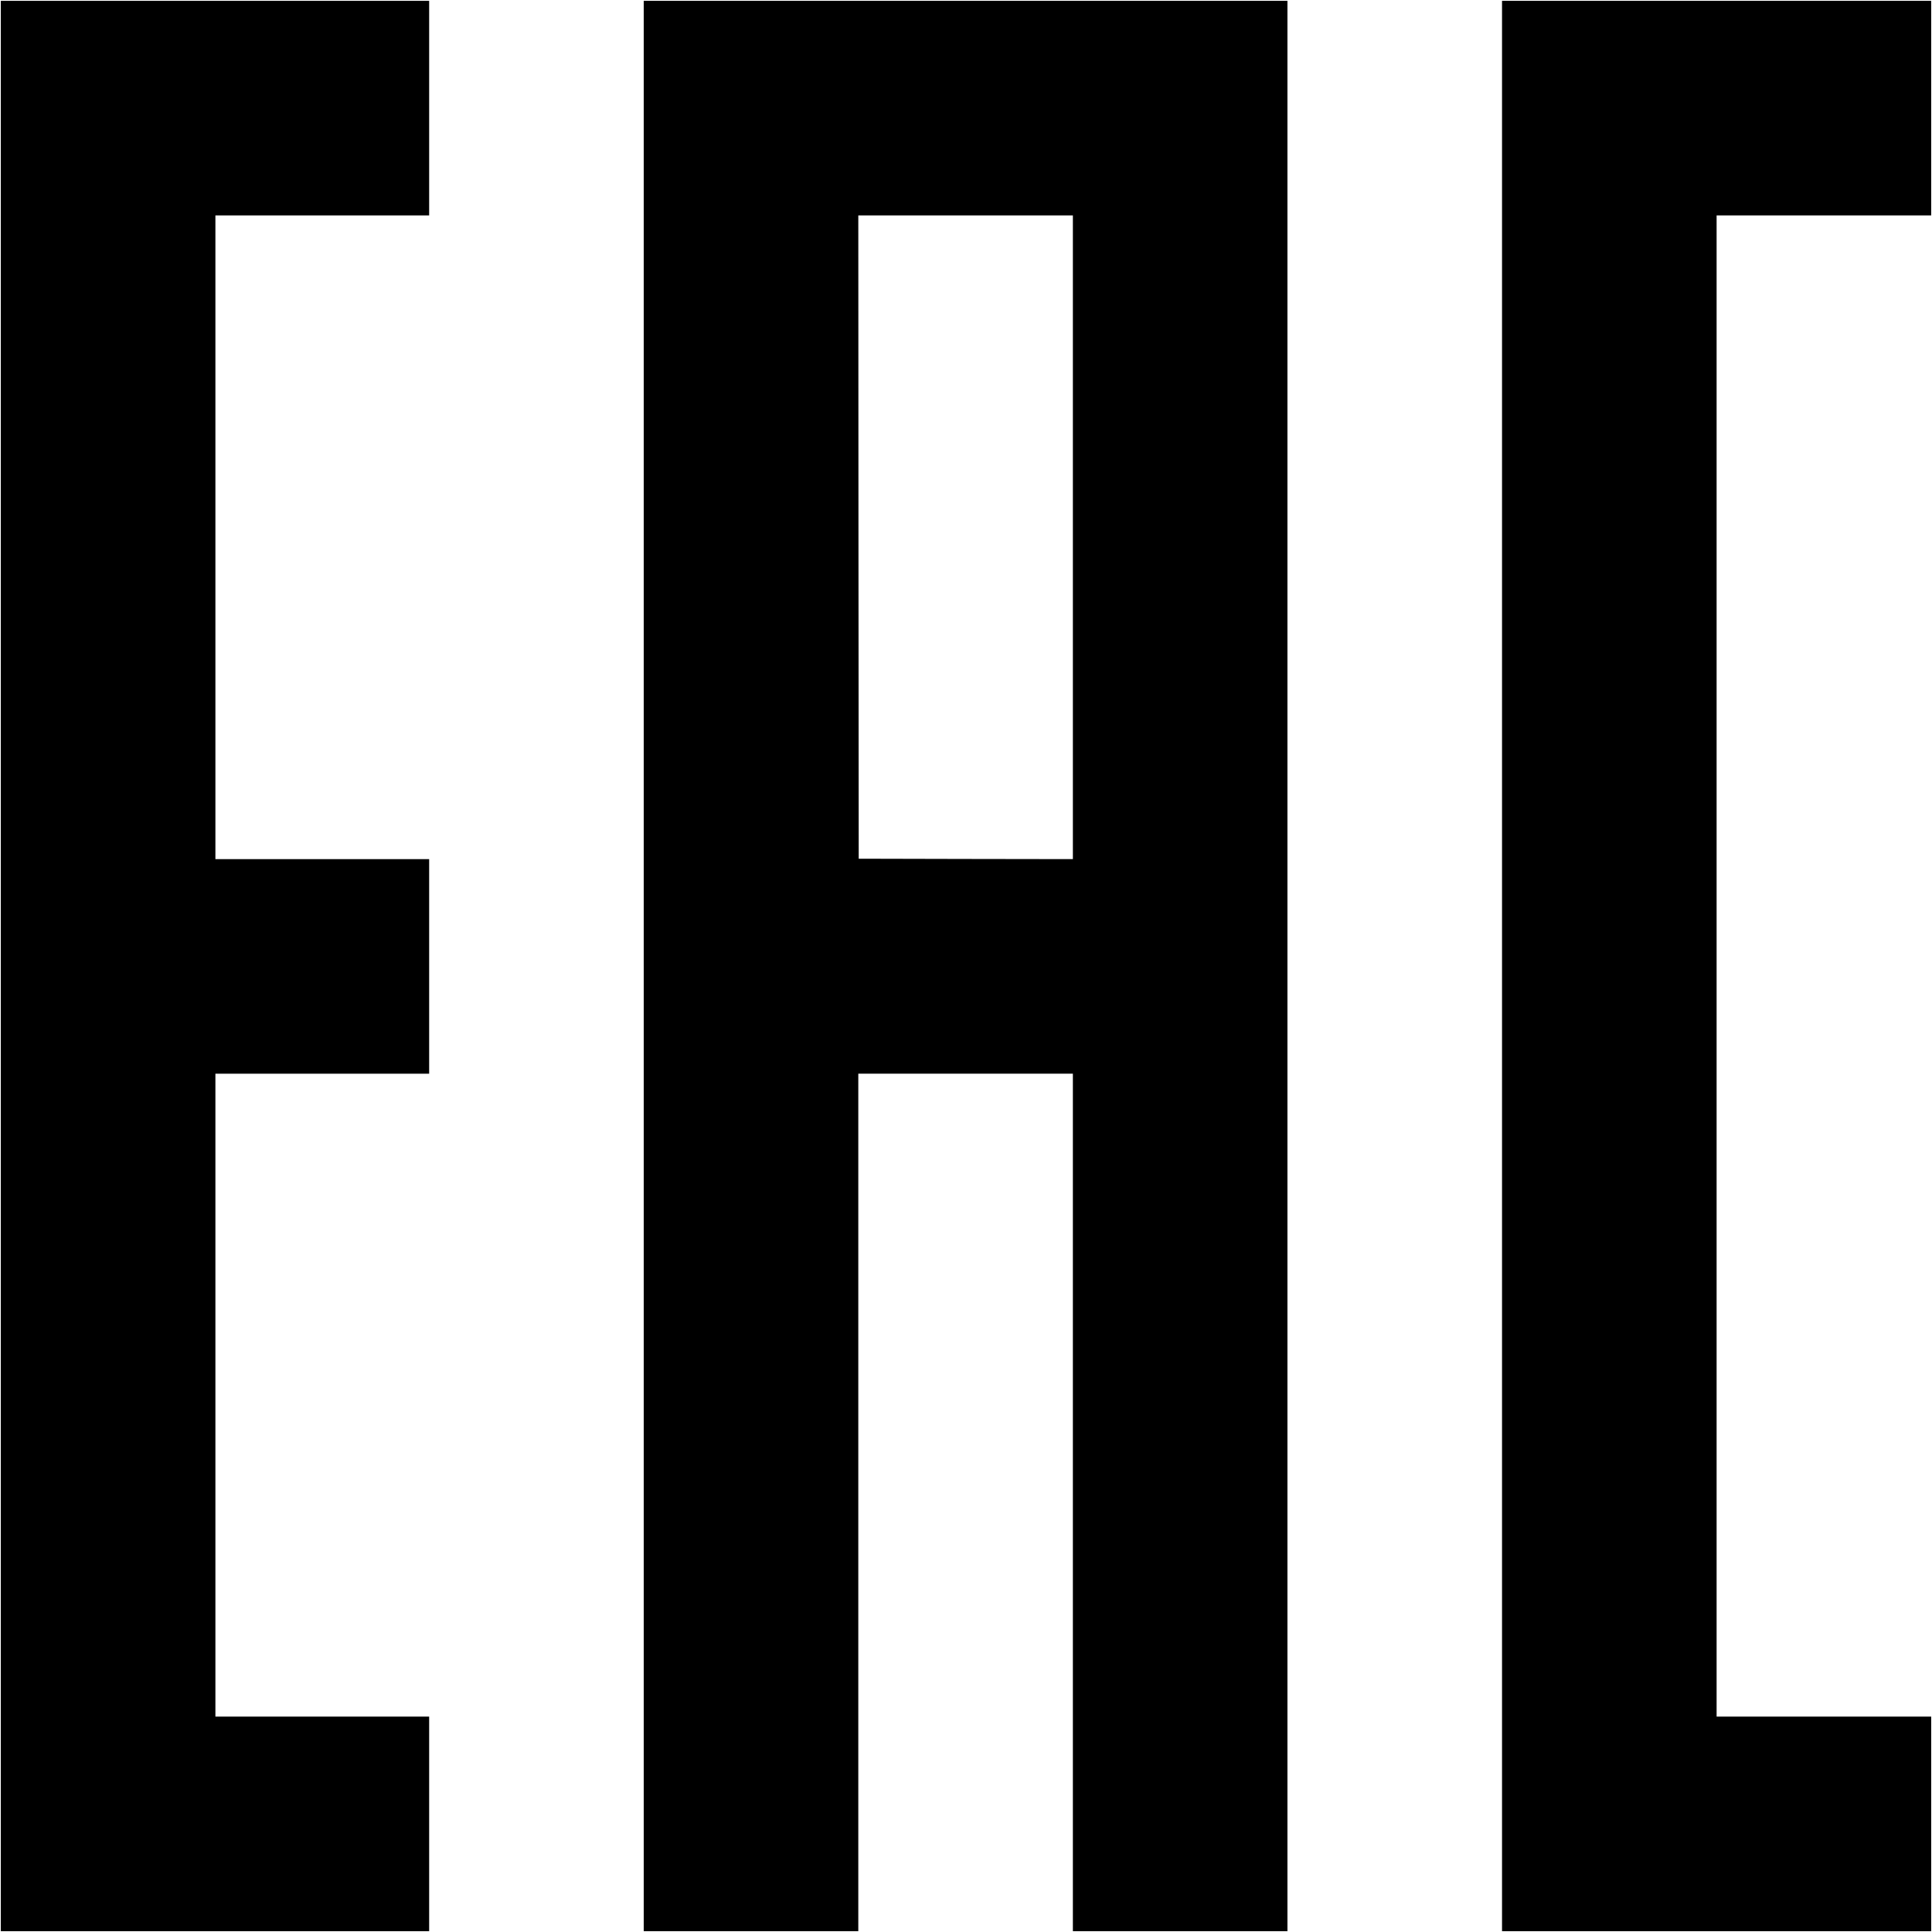
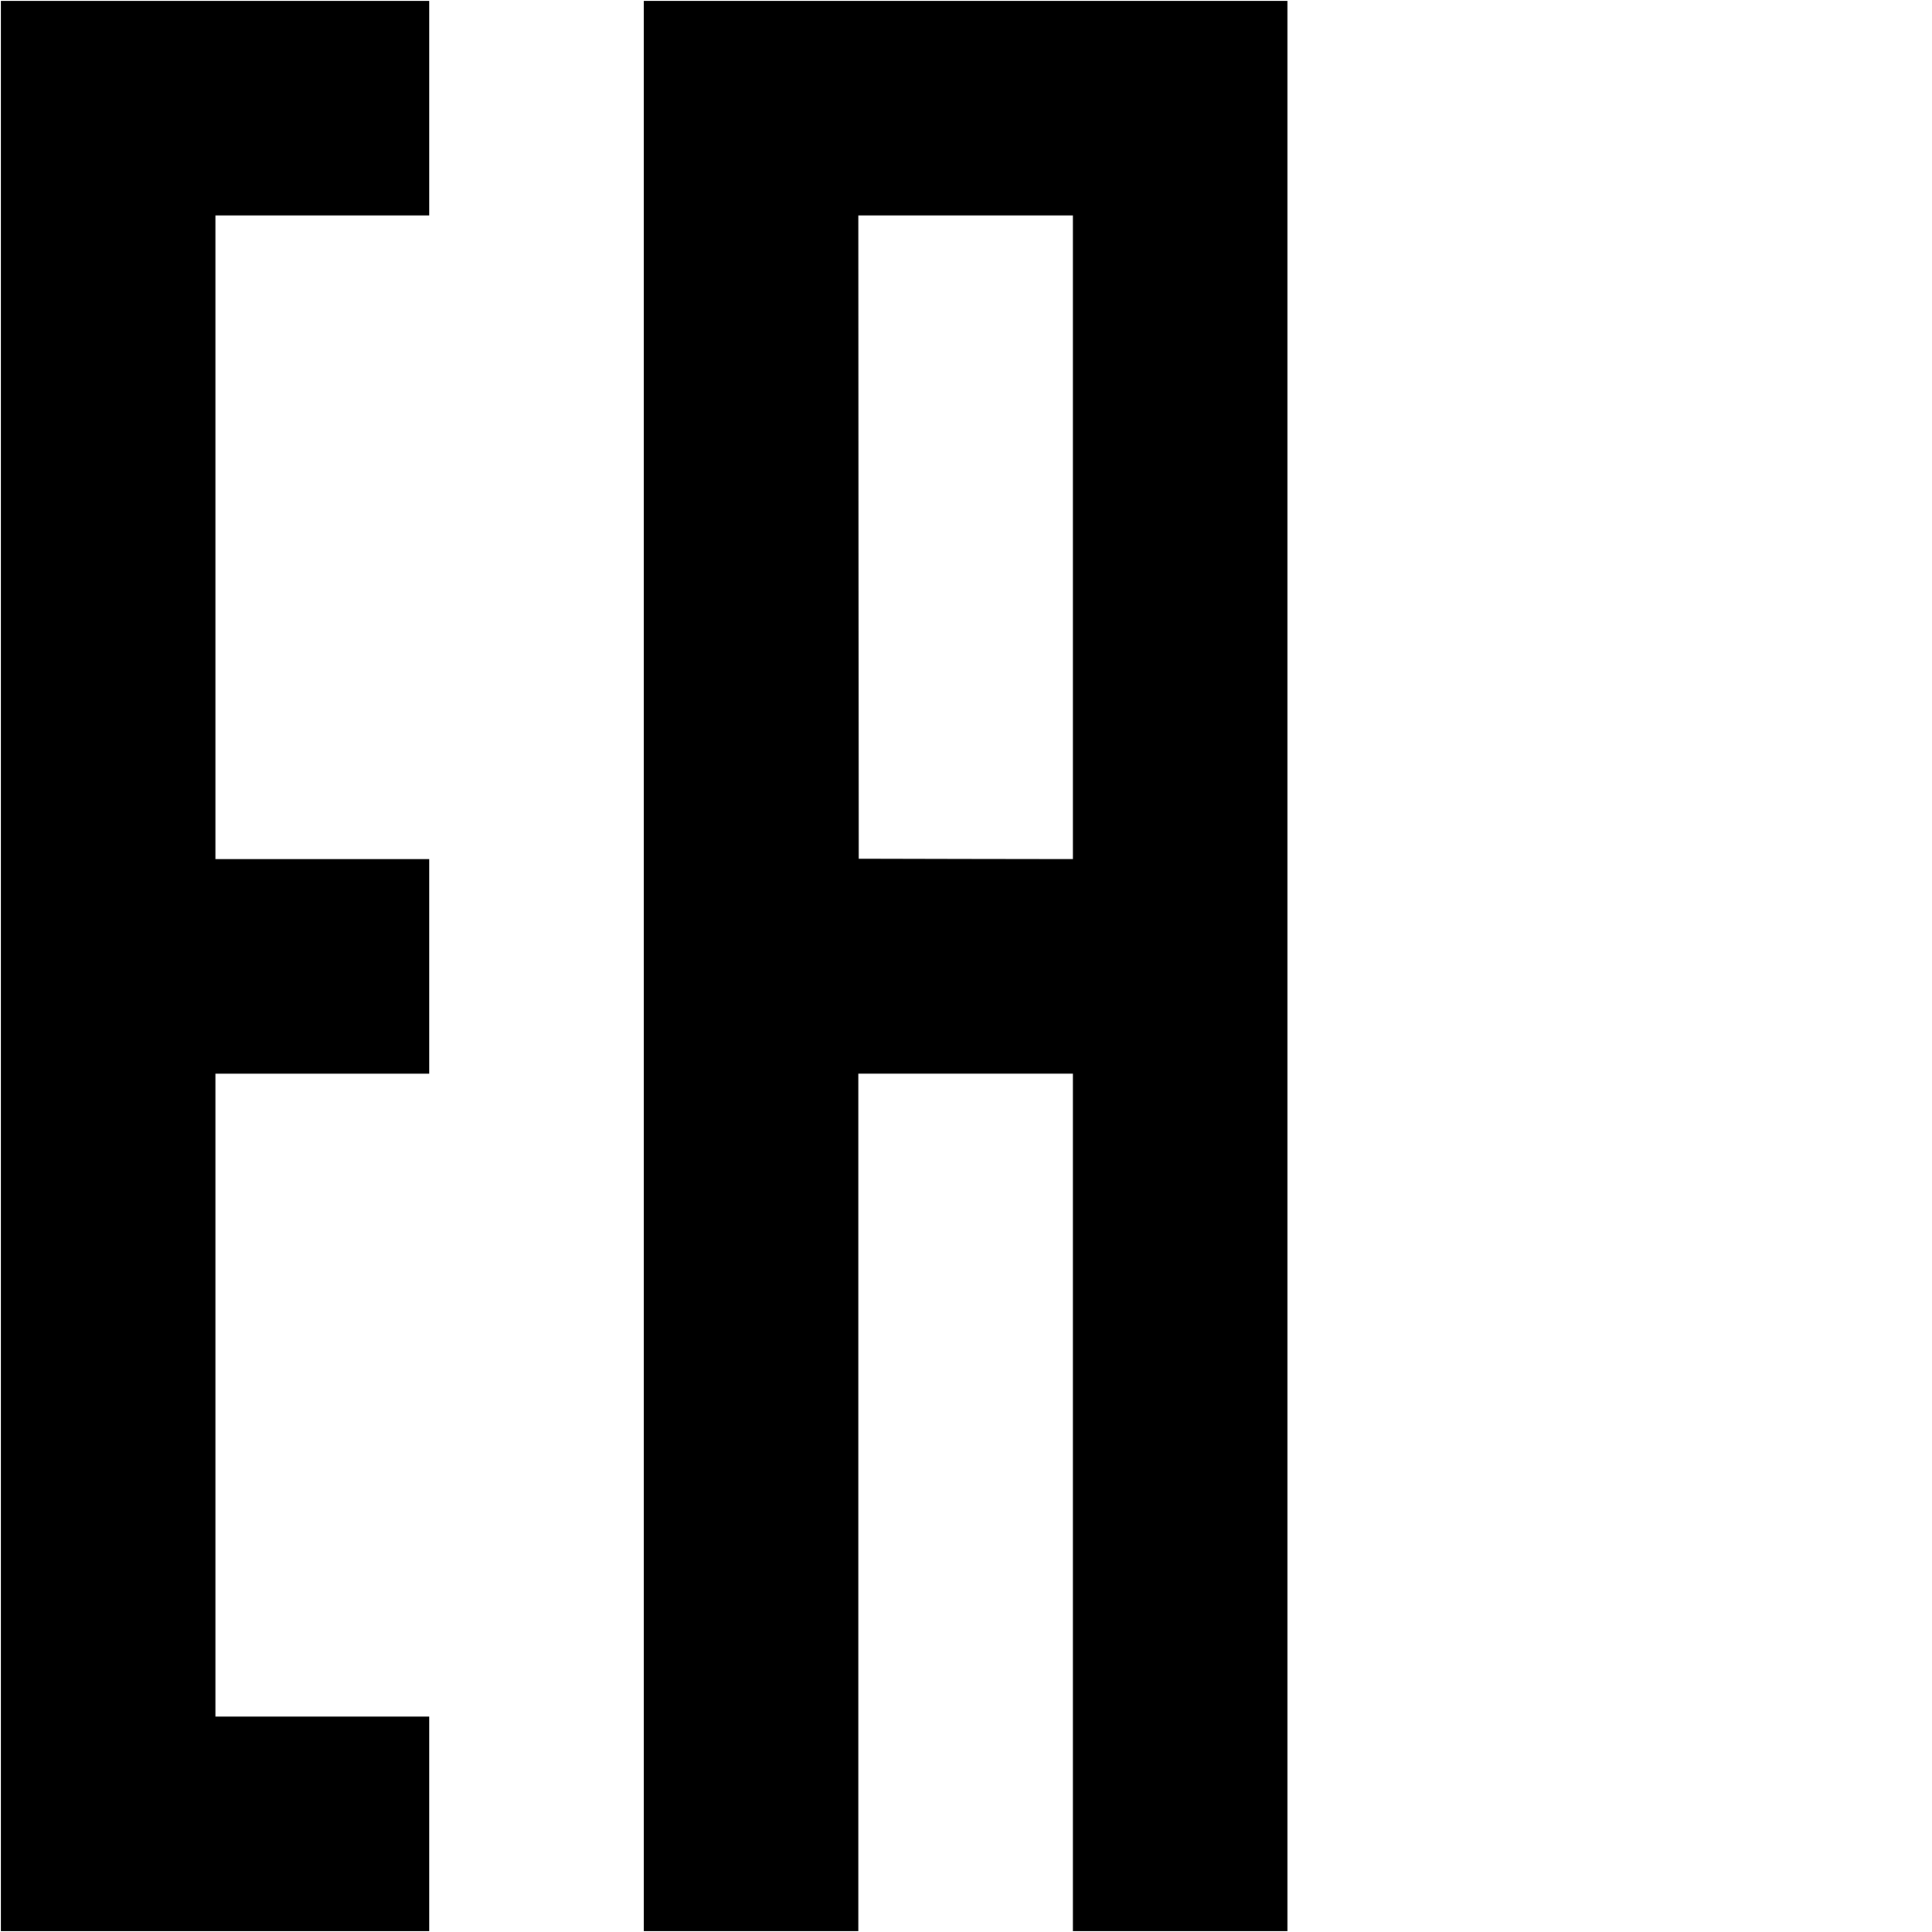
<svg xmlns="http://www.w3.org/2000/svg" version="1.0" width="2350pt" height="2350pt" viewBox="0 0 2350 2350" preserveAspectRatio="xMidYMid meet">
  <g transform="translate(0,2350) scale(0.1,-0.1)" fill="#000000" stroke="none">
    <path d="M10 11750 l0 -11740 2605 0 2605 0 0 1305 0 1305 -1300 0 -1300 0 0 3910 0 3910 1300 0 1300 0 0 1305 0 1305 -1300 0 -1300 0 0 3915 0 3915 1300 0 1300 0 0 1305 0 1305 -2605 0 -2605 0 0 -11740z" />
    <path d="M7830 11750 l0 -11740 1305 0 1305 0 0 5215 0 5215 1305 0 1305 0 0 -5215 0 -5215 1305 0 1305 0 0 11740 0 11740 -3915 0 -3915 0 0 -11740z m5220 5215 l0 -3915 -1302 2 -1303 3 -3 3913 -2 3912 1305 0 1305 0 0 -3915z" />
-     <path d="M18270 11750 l0 -11740 2610 0 2610 0 0 1305 0 1305 -1305 0 -1305 0 0 9130 0 9130 1305 0 1305 0 0 1305 0 1305 -2610 0 -2610 0 0 -11740z" />
  </g>
</svg>